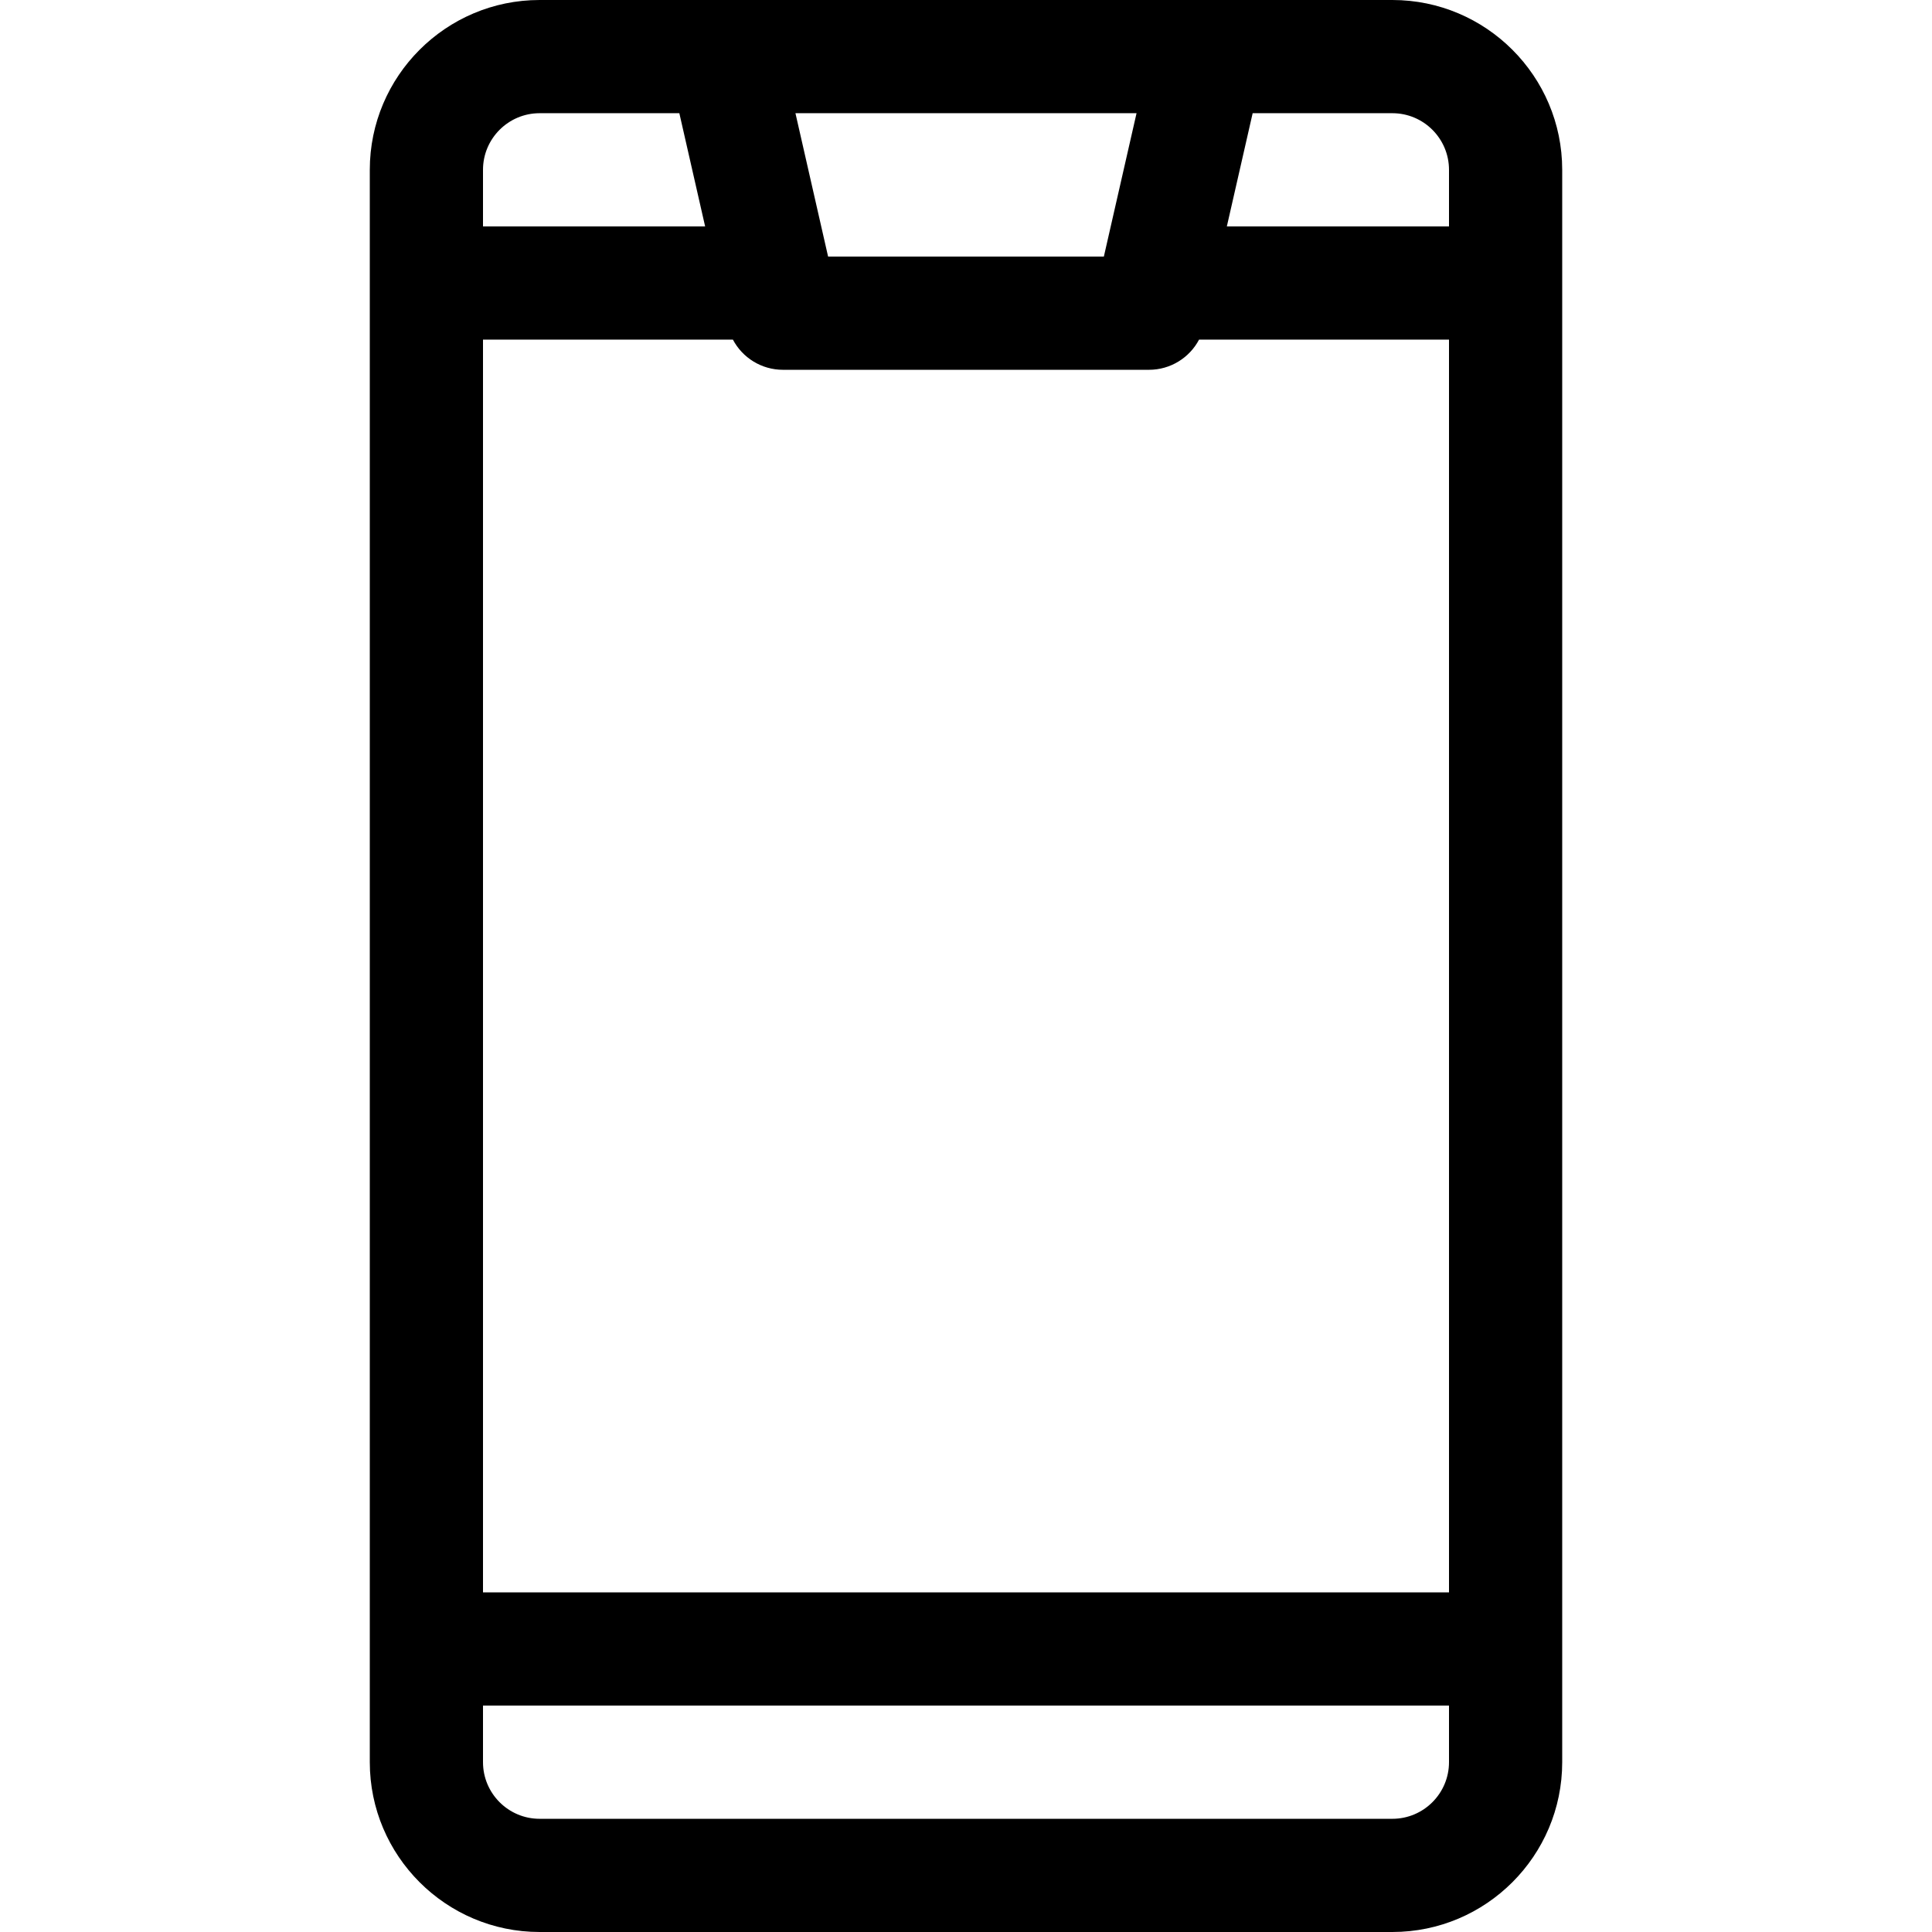
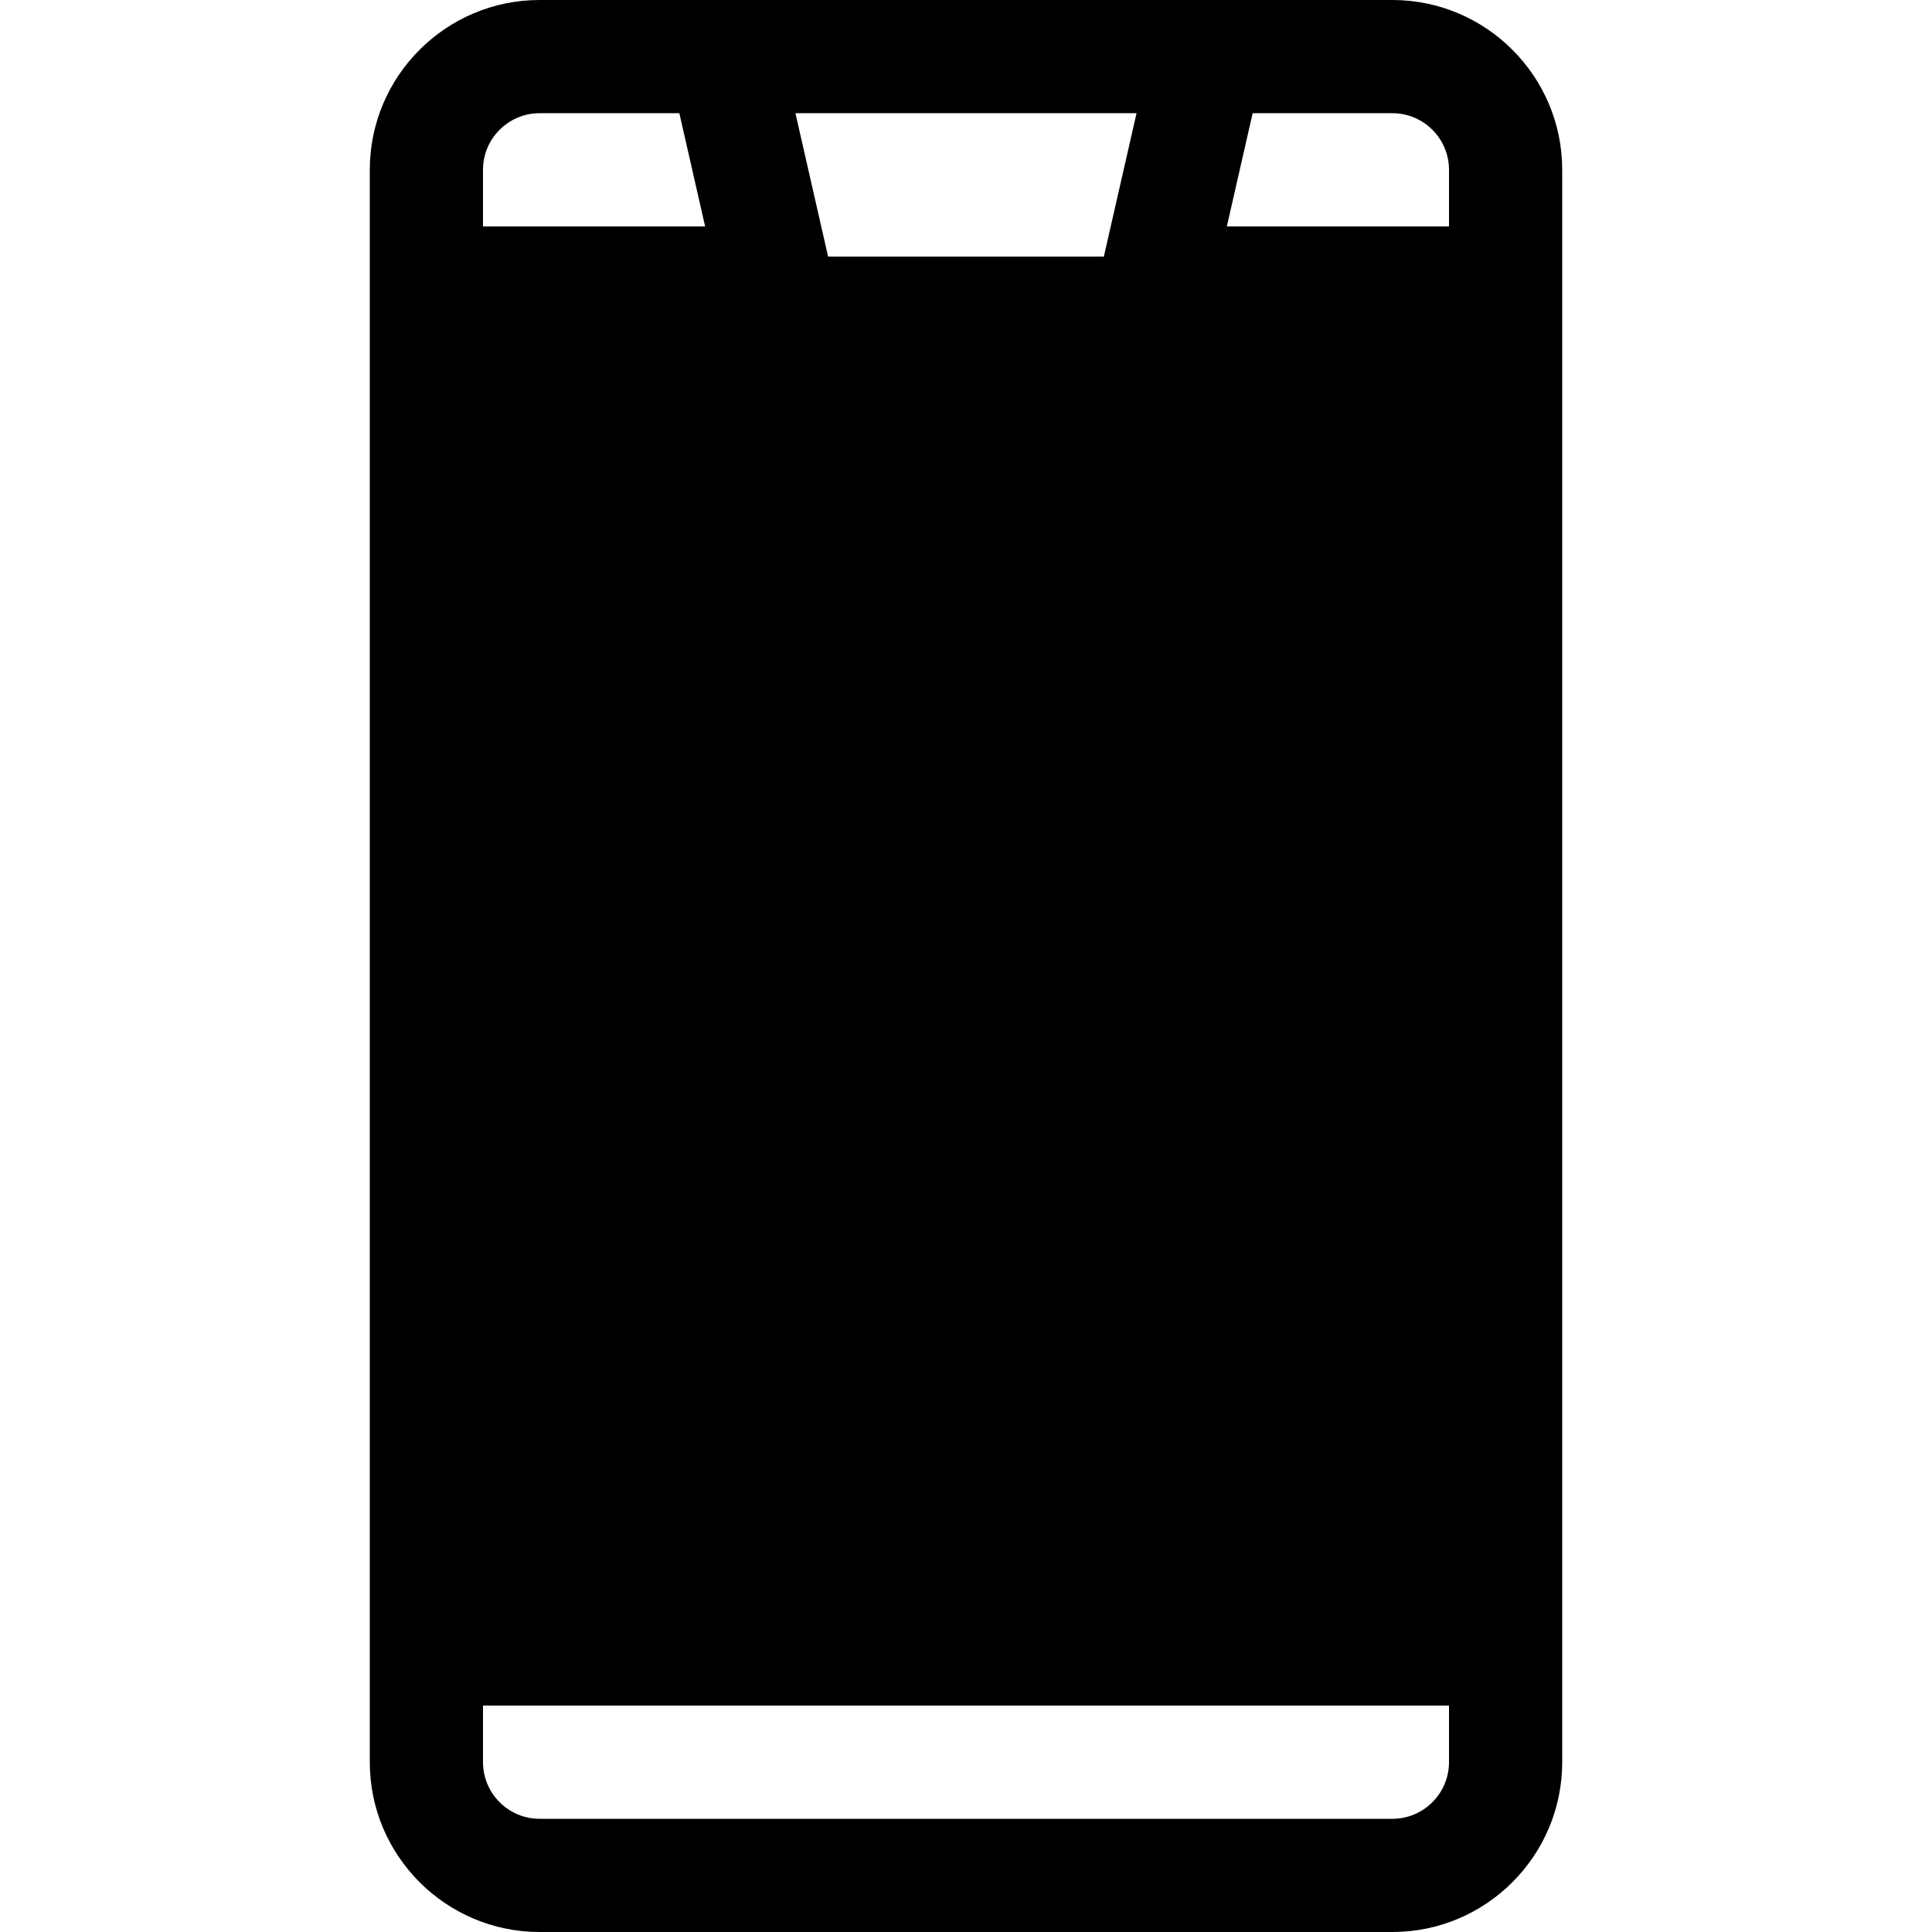
<svg xmlns="http://www.w3.org/2000/svg" id="Layer_1" enable-background="new 0 0 512 512" height="512" viewBox="0 0 512 512" width="512">
-   <path d="m369 0h-226c-24.813 0-45 20.187-45 45v422c0 24.813 20.187 45 45 45h226c24.813 0 45-20.187 45-45v-422c0-24.813-20.187-45-45-45zm-241 90h66.224c2.547 4.827 7.599 8 13.265 8h97.011c5.665 0 10.719-3.172 13.265-8h66.235v332h-256zm256-45v15h-58.873l6.839-30h37.034c8.271 0 15 6.729 15 15zm-82.804-15-8.663 38h-73.077l-8.655-38zm-158.196 0h37.033l6.833 30h-58.866v-15c0-8.271 6.729-15 15-15zm226 452h-226c-8.271 0-15-6.729-15-15v-15h256v15c0 8.271-6.729 15-15 15z" />
+   <path d="m369 0h-226c-24.813 0-45 20.187-45 45v422c0 24.813 20.187 45 45 45h226c24.813 0 45-20.187 45-45v-422c0-24.813-20.187-45-45-45zm-241 90h66.224c2.547 4.827 7.599 8 13.265 8h97.011c5.665 0 10.719-3.172 13.265-8h66.235h-256zm256-45v15h-58.873l6.839-30h37.034c8.271 0 15 6.729 15 15zm-82.804-15-8.663 38h-73.077l-8.655-38zm-158.196 0h37.033l6.833 30h-58.866v-15c0-8.271 6.729-15 15-15zm226 452h-226c-8.271 0-15-6.729-15-15v-15h256v15c0 8.271-6.729 15-15 15z" />
</svg>